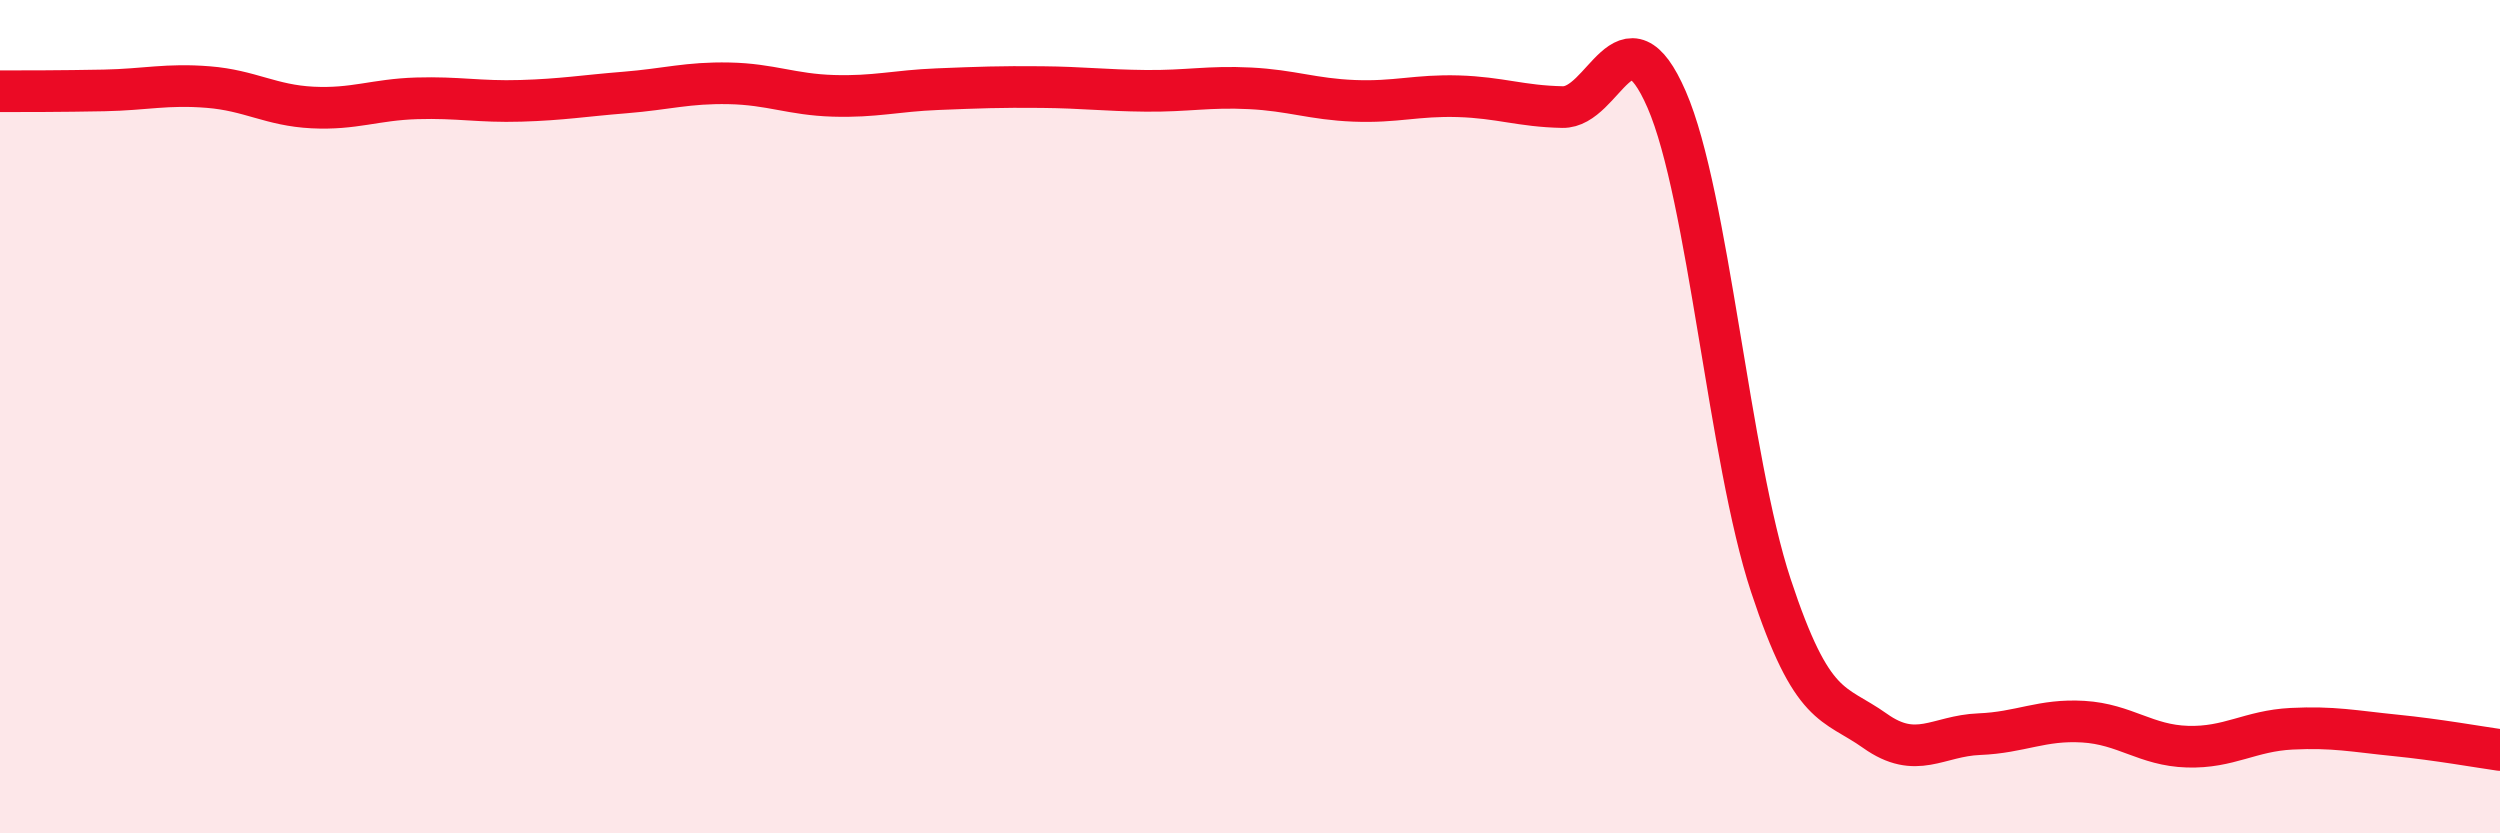
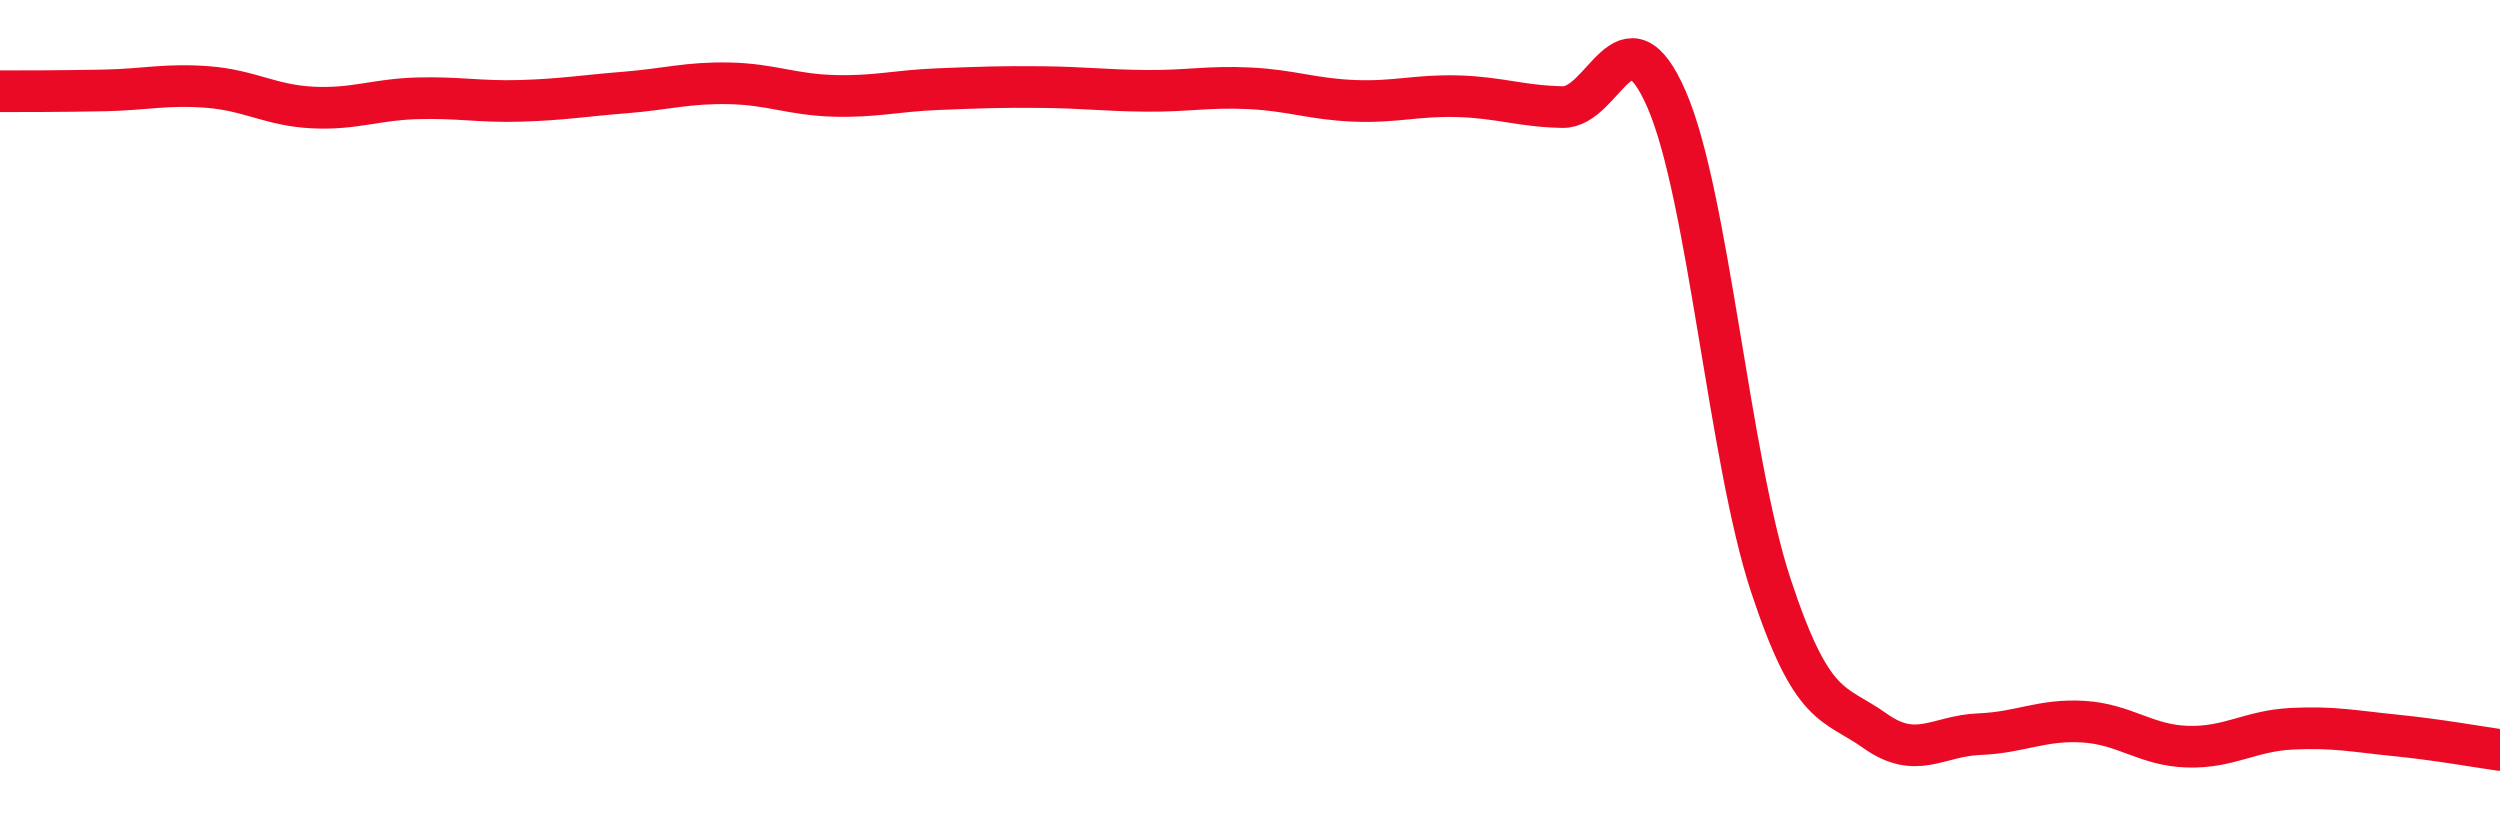
<svg xmlns="http://www.w3.org/2000/svg" width="60" height="20" viewBox="0 0 60 20">
-   <path d="M 0,2.19 C 0.5,2.19 1.5,2.19 2.5,2.17 C 3.5,2.15 4,2.01 5,2.09 C 6,2.17 6.5,2.53 7.5,2.58 C 8.5,2.63 9,2.39 10,2.36 C 11,2.33 11.5,2.45 12.5,2.42 C 13.5,2.39 14,2.3 15,2.22 C 16,2.14 16.5,1.98 17.5,2 C 18.5,2.02 19,2.27 20,2.3 C 21,2.33 21.5,2.18 22.5,2.14 C 23.5,2.1 24,2.08 25,2.09 C 26,2.1 26.5,2.17 27.5,2.18 C 28.5,2.19 29,2.07 30,2.12 C 31,2.17 31.5,2.38 32.5,2.42 C 33.5,2.46 34,2.28 35,2.31 C 36,2.34 36.5,2.55 37.5,2.57 C 38.5,2.59 39,0.09 40,2.39 C 41,4.69 41.5,11.02 42.5,14.05 C 43.5,17.08 44,16.83 45,17.54 C 46,18.25 46.5,17.66 47.5,17.62 C 48.5,17.58 49,17.26 50,17.32 C 51,17.38 51.5,17.89 52.5,17.92 C 53.5,17.95 54,17.54 55,17.49 C 56,17.44 56.5,17.55 57.5,17.65 C 58.5,17.75 59.5,17.93 60,18L60 20L0 20Z" fill="#EB0A25" opacity="0.1" stroke-linecap="round" stroke-linejoin="round" />
  <path d="M 0,2.19 C 0.5,2.19 1.5,2.19 2.5,2.17 C 3.5,2.15 4,2.01 5,2.09 C 6,2.17 6.5,2.53 7.5,2.58 C 8.5,2.63 9,2.39 10,2.36 C 11,2.33 11.5,2.45 12.5,2.42 C 13.5,2.39 14,2.3 15,2.22 C 16,2.14 16.5,1.98 17.5,2 C 18.5,2.02 19,2.27 20,2.3 C 21,2.33 21.5,2.18 22.5,2.14 C 23.5,2.1 24,2.08 25,2.09 C 26,2.1 26.5,2.17 27.5,2.18 C 28.5,2.19 29,2.07 30,2.12 C 31,2.17 31.5,2.38 32.5,2.42 C 33.5,2.46 34,2.28 35,2.31 C 36,2.34 36.5,2.55 37.5,2.57 C 38.5,2.59 39,0.09 40,2.39 C 41,4.69 41.5,11.02 42.5,14.05 C 43.5,17.08 44,16.83 45,17.54 C 46,18.25 46.5,17.66 47.5,17.62 C 48.5,17.58 49,17.26 50,17.32 C 51,17.38 51.5,17.89 52.5,17.92 C 53.5,17.95 54,17.54 55,17.49 C 56,17.44 56.5,17.55 57.5,17.65 C 58.5,17.75 59.5,17.93 60,18" stroke="#EB0A25" stroke-width="1" fill="none" stroke-linecap="round" stroke-linejoin="round" />
</svg>